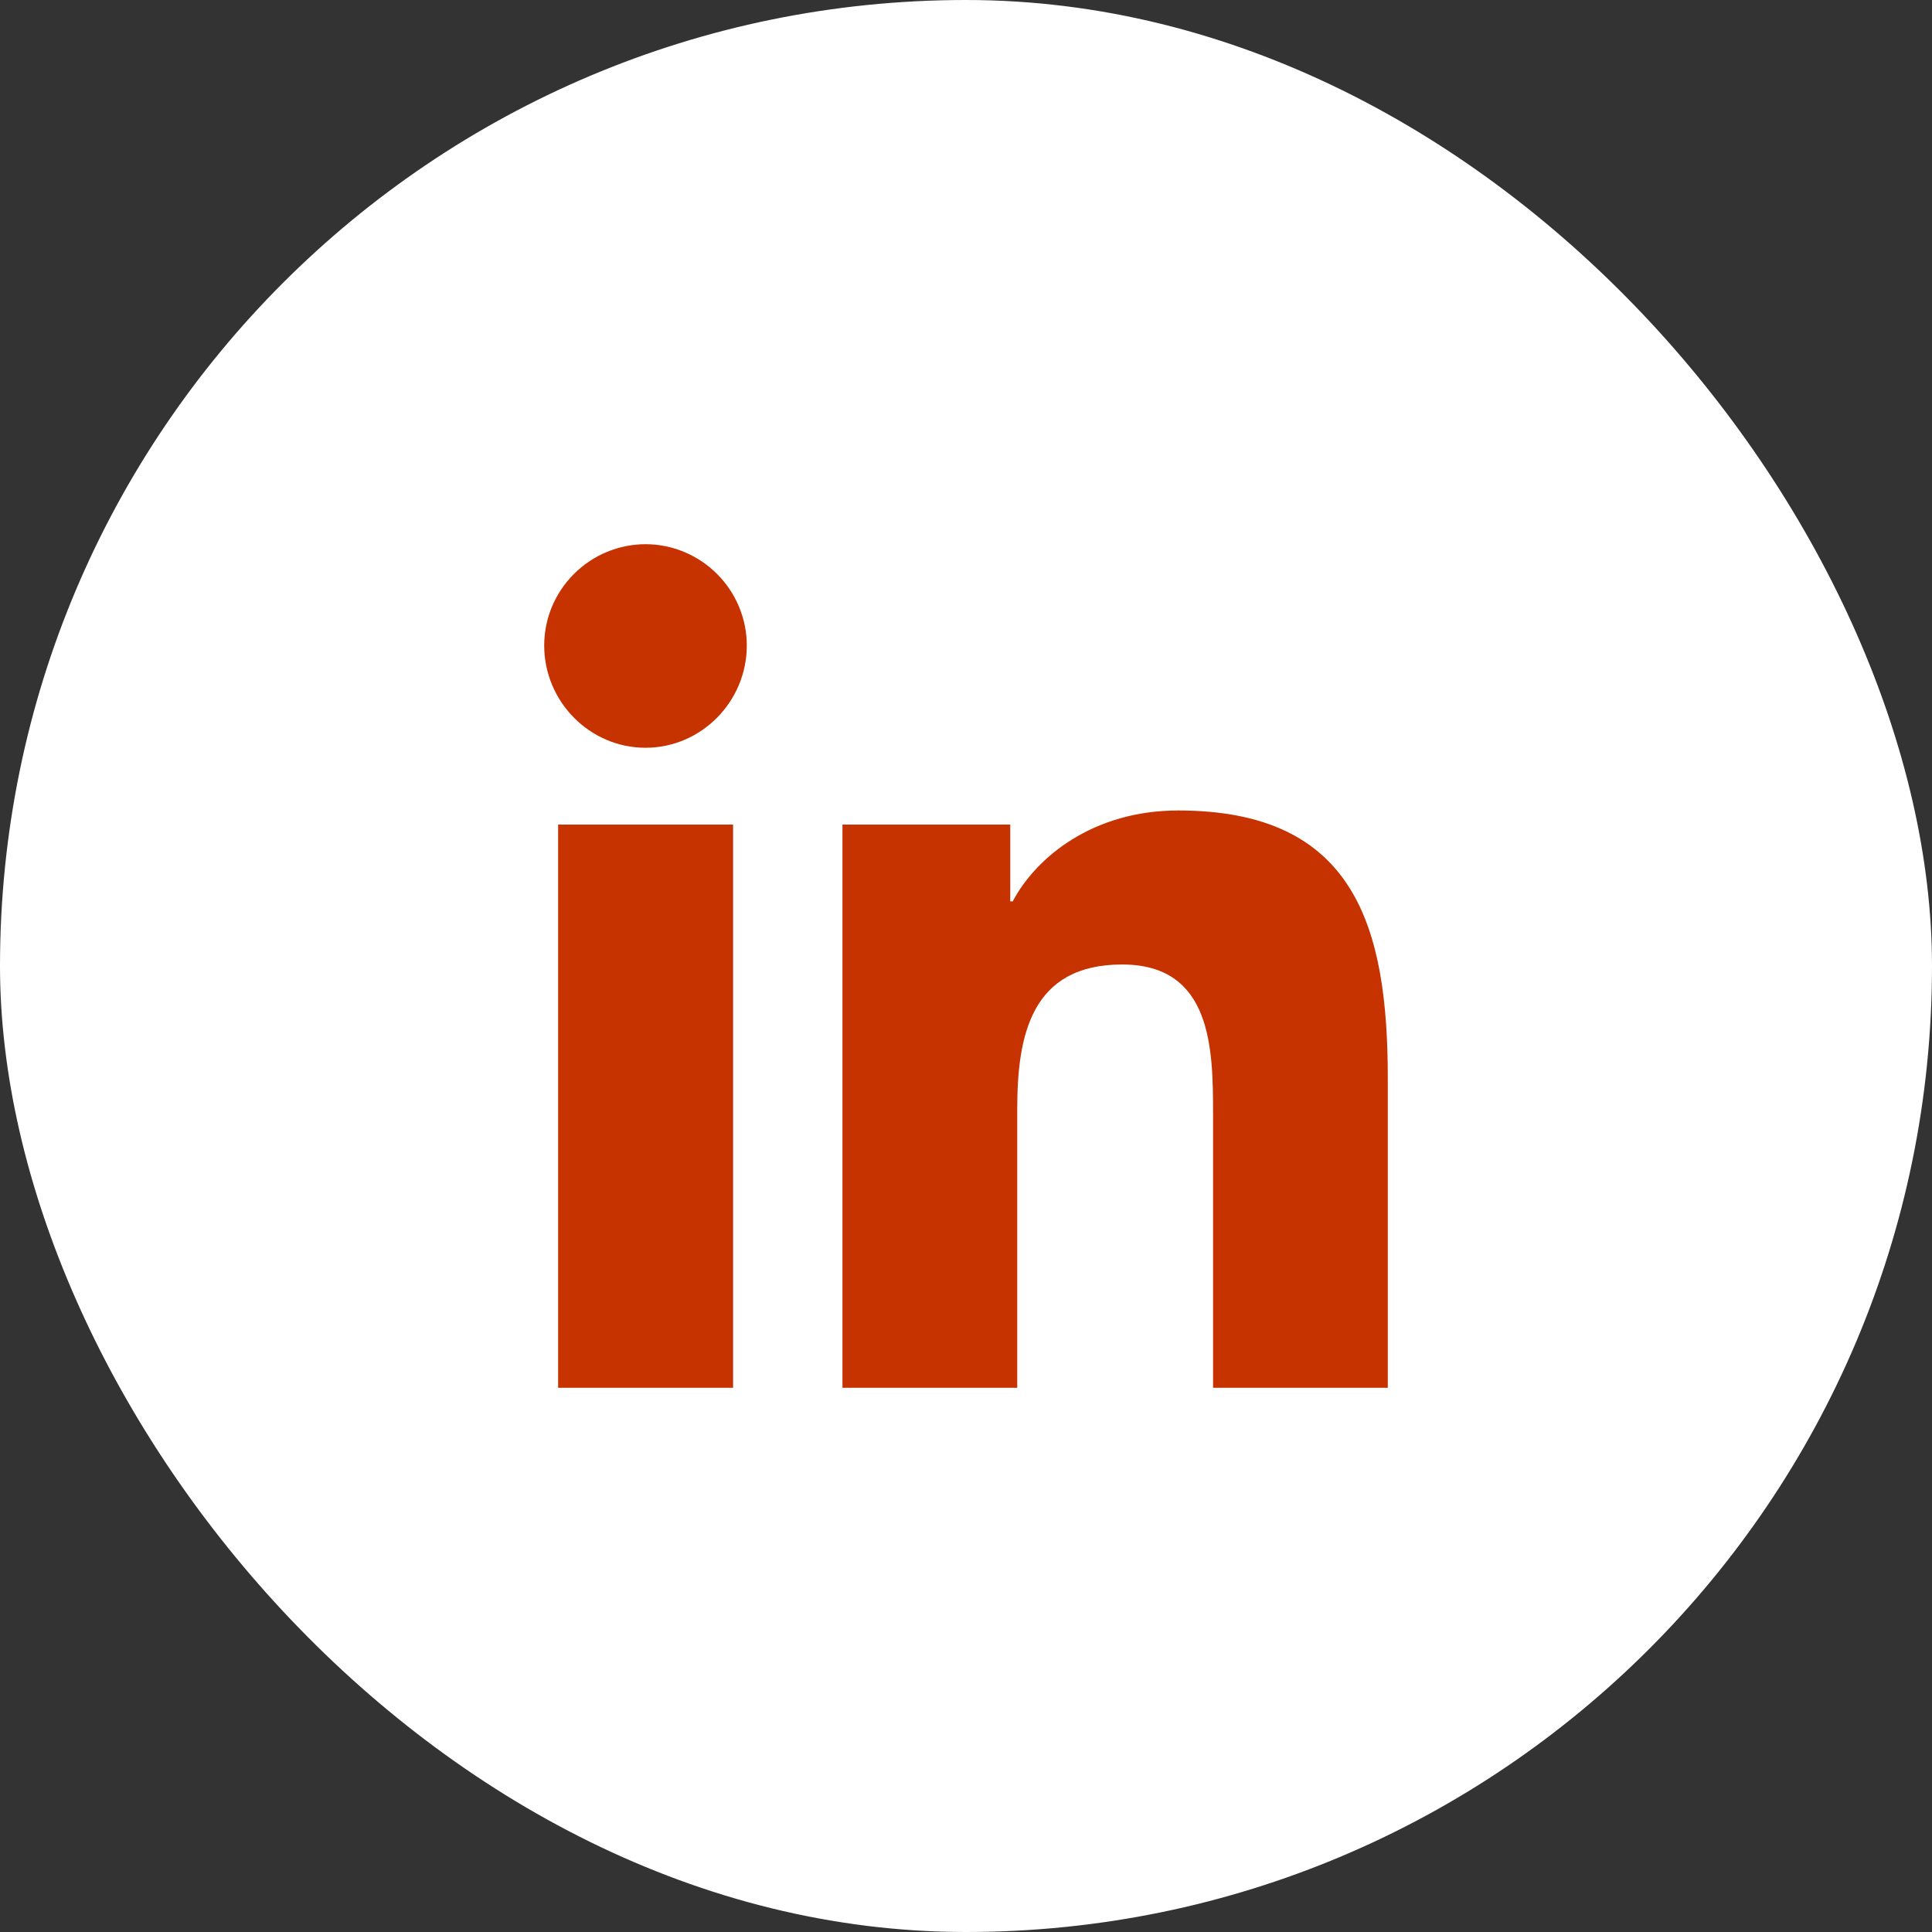
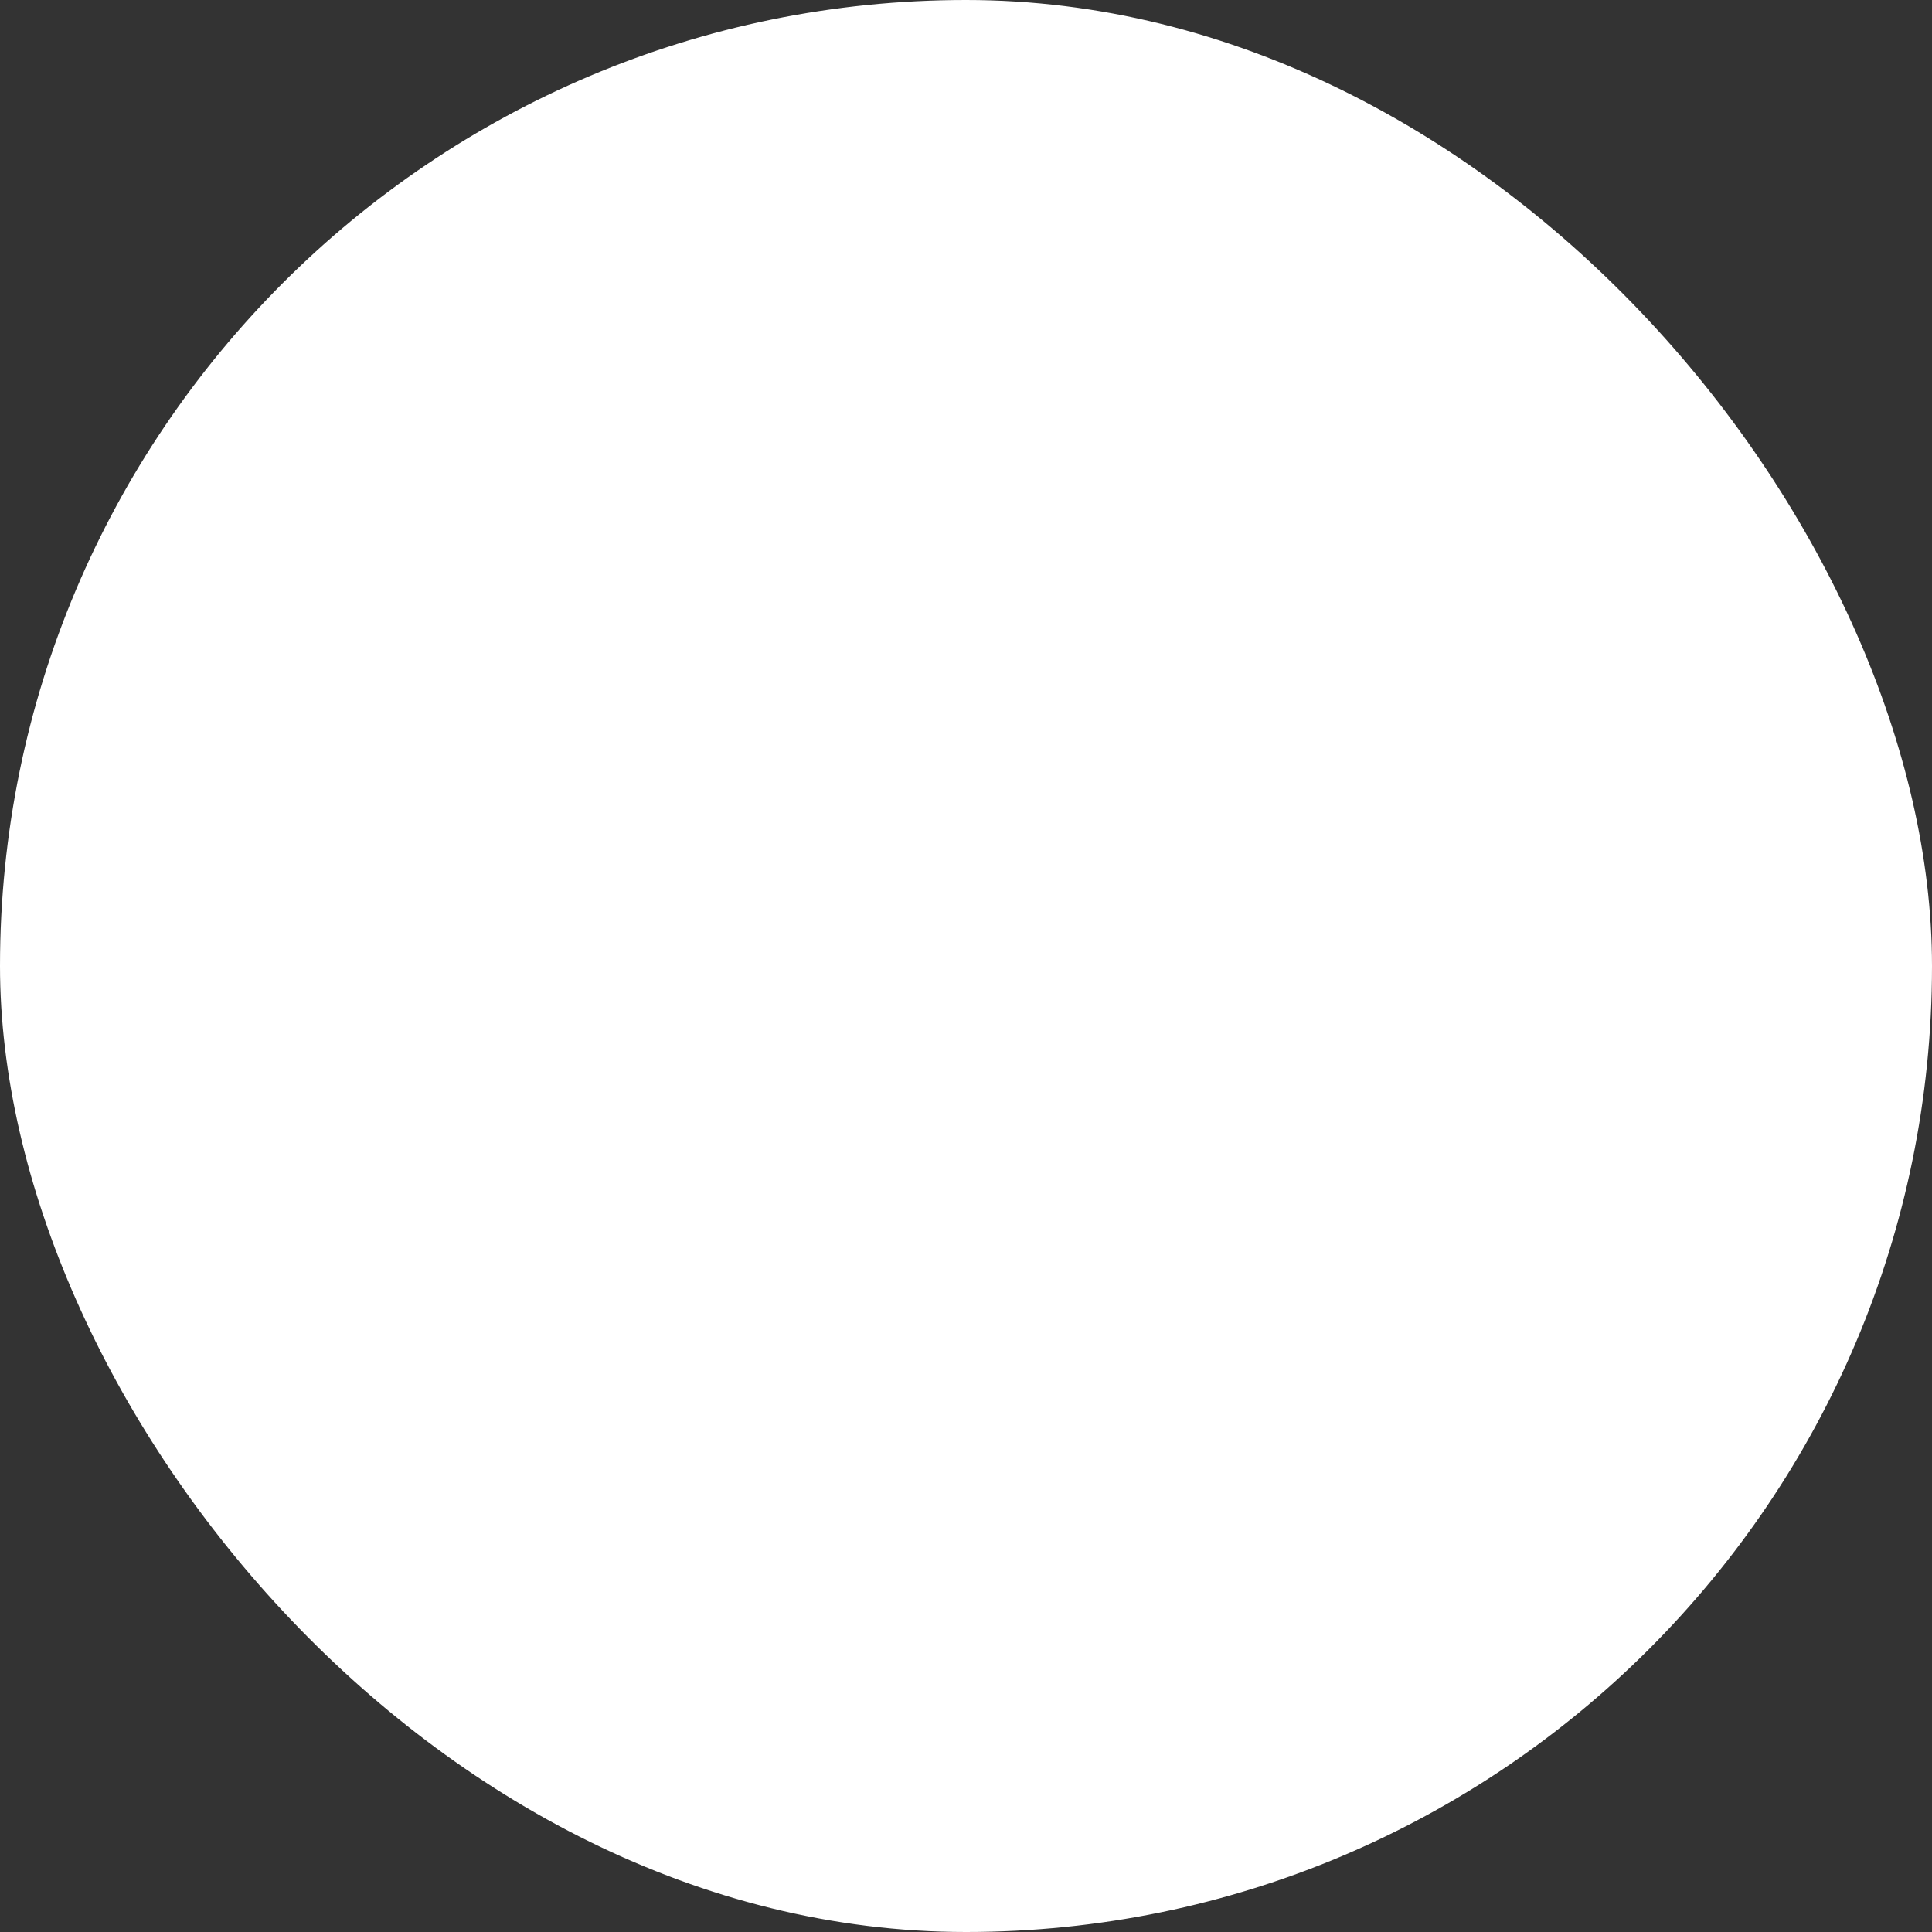
<svg xmlns="http://www.w3.org/2000/svg" width="50" height="50" viewBox="0 0 50 50" fill="none">
  <rect x="0" y="0" width="50" height="50" fill="#333333" stroke="none" />
  <rect width="50" height="50" rx="25" fill="white" />
-   <path d="M18.972 35.916H14.444V21.34H18.972V35.916ZM16.706 19.352C15.258 19.352 14.084 18.153 14.084 16.706C14.084 16.009 14.361 15.346 14.854 14.854C15.346 14.362 16.014 14.084 16.706 14.084C17.398 14.084 18.065 14.362 18.557 14.854C19.05 15.346 19.327 16.014 19.327 16.706C19.327 18.153 18.153 19.352 16.706 19.352ZM35.911 35.916H31.394V28.821C31.394 27.13 31.36 24.961 29.04 24.961C26.686 24.961 26.326 26.798 26.326 28.699V35.916H21.803V21.34H26.145V23.328H26.209C26.813 22.183 28.289 20.975 30.492 20.975C35.073 20.975 35.916 23.991 35.916 27.909V35.916H35.911Z" fill="#C63200" />
</svg>